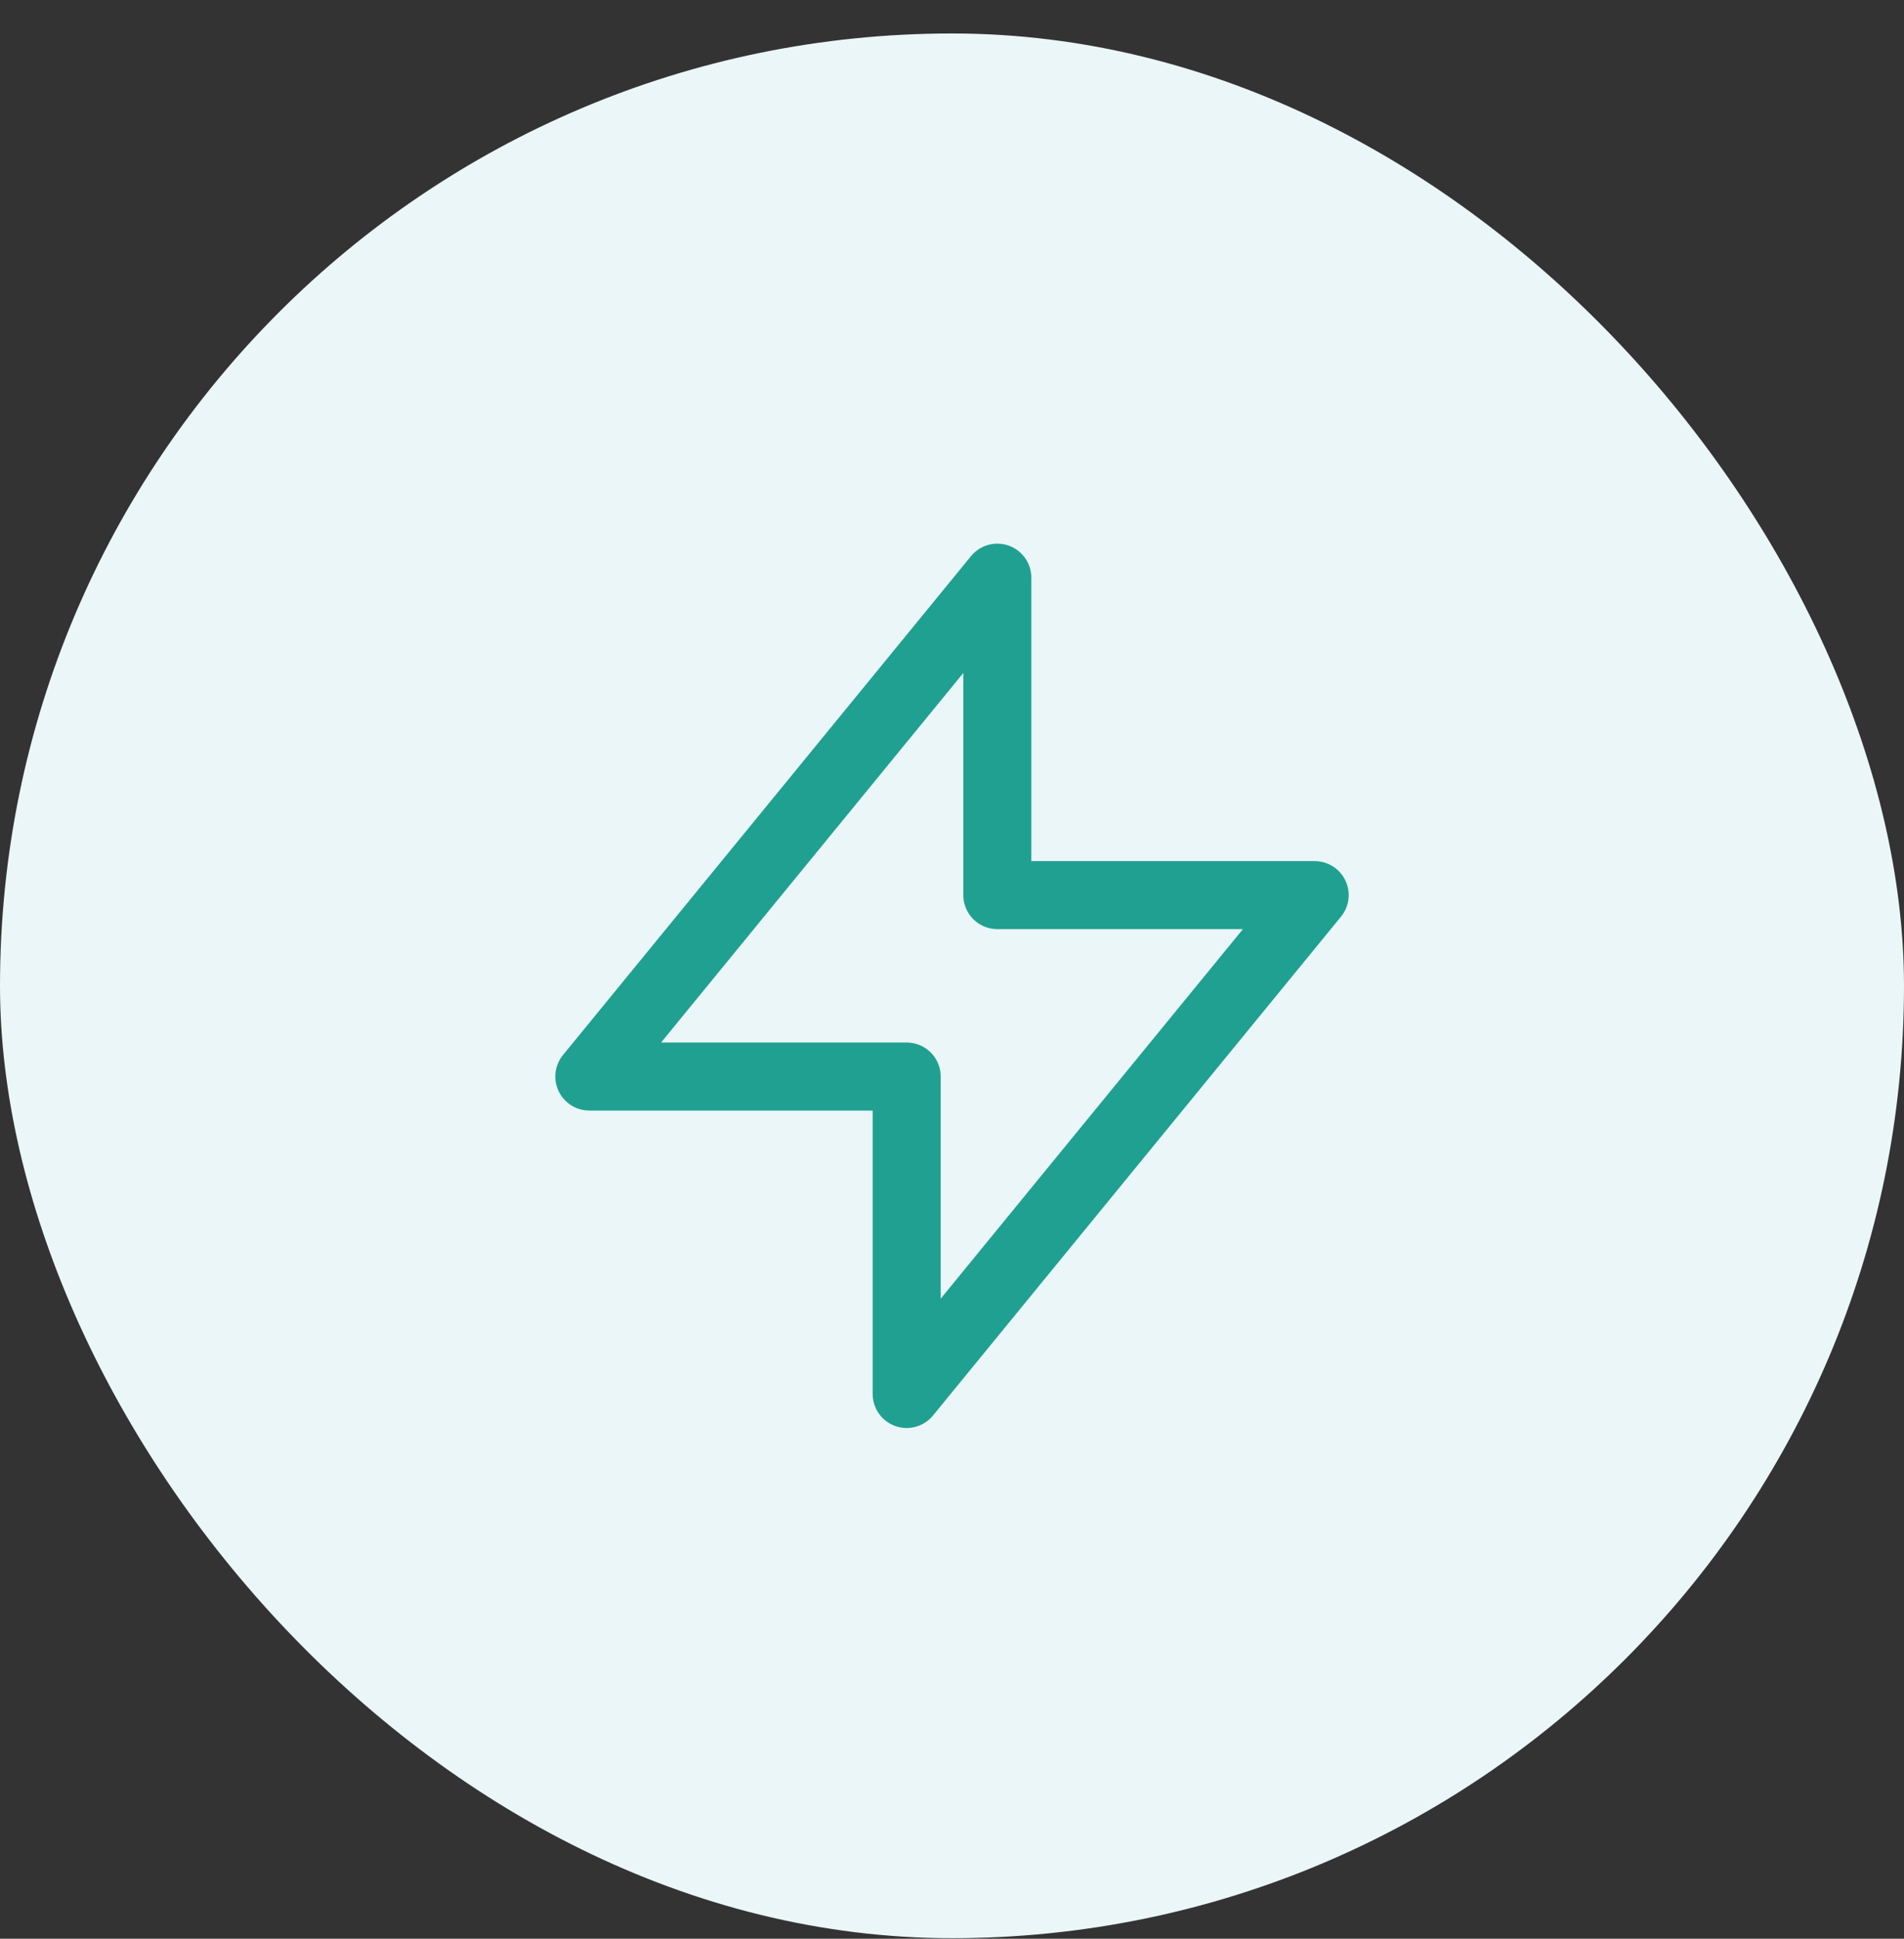
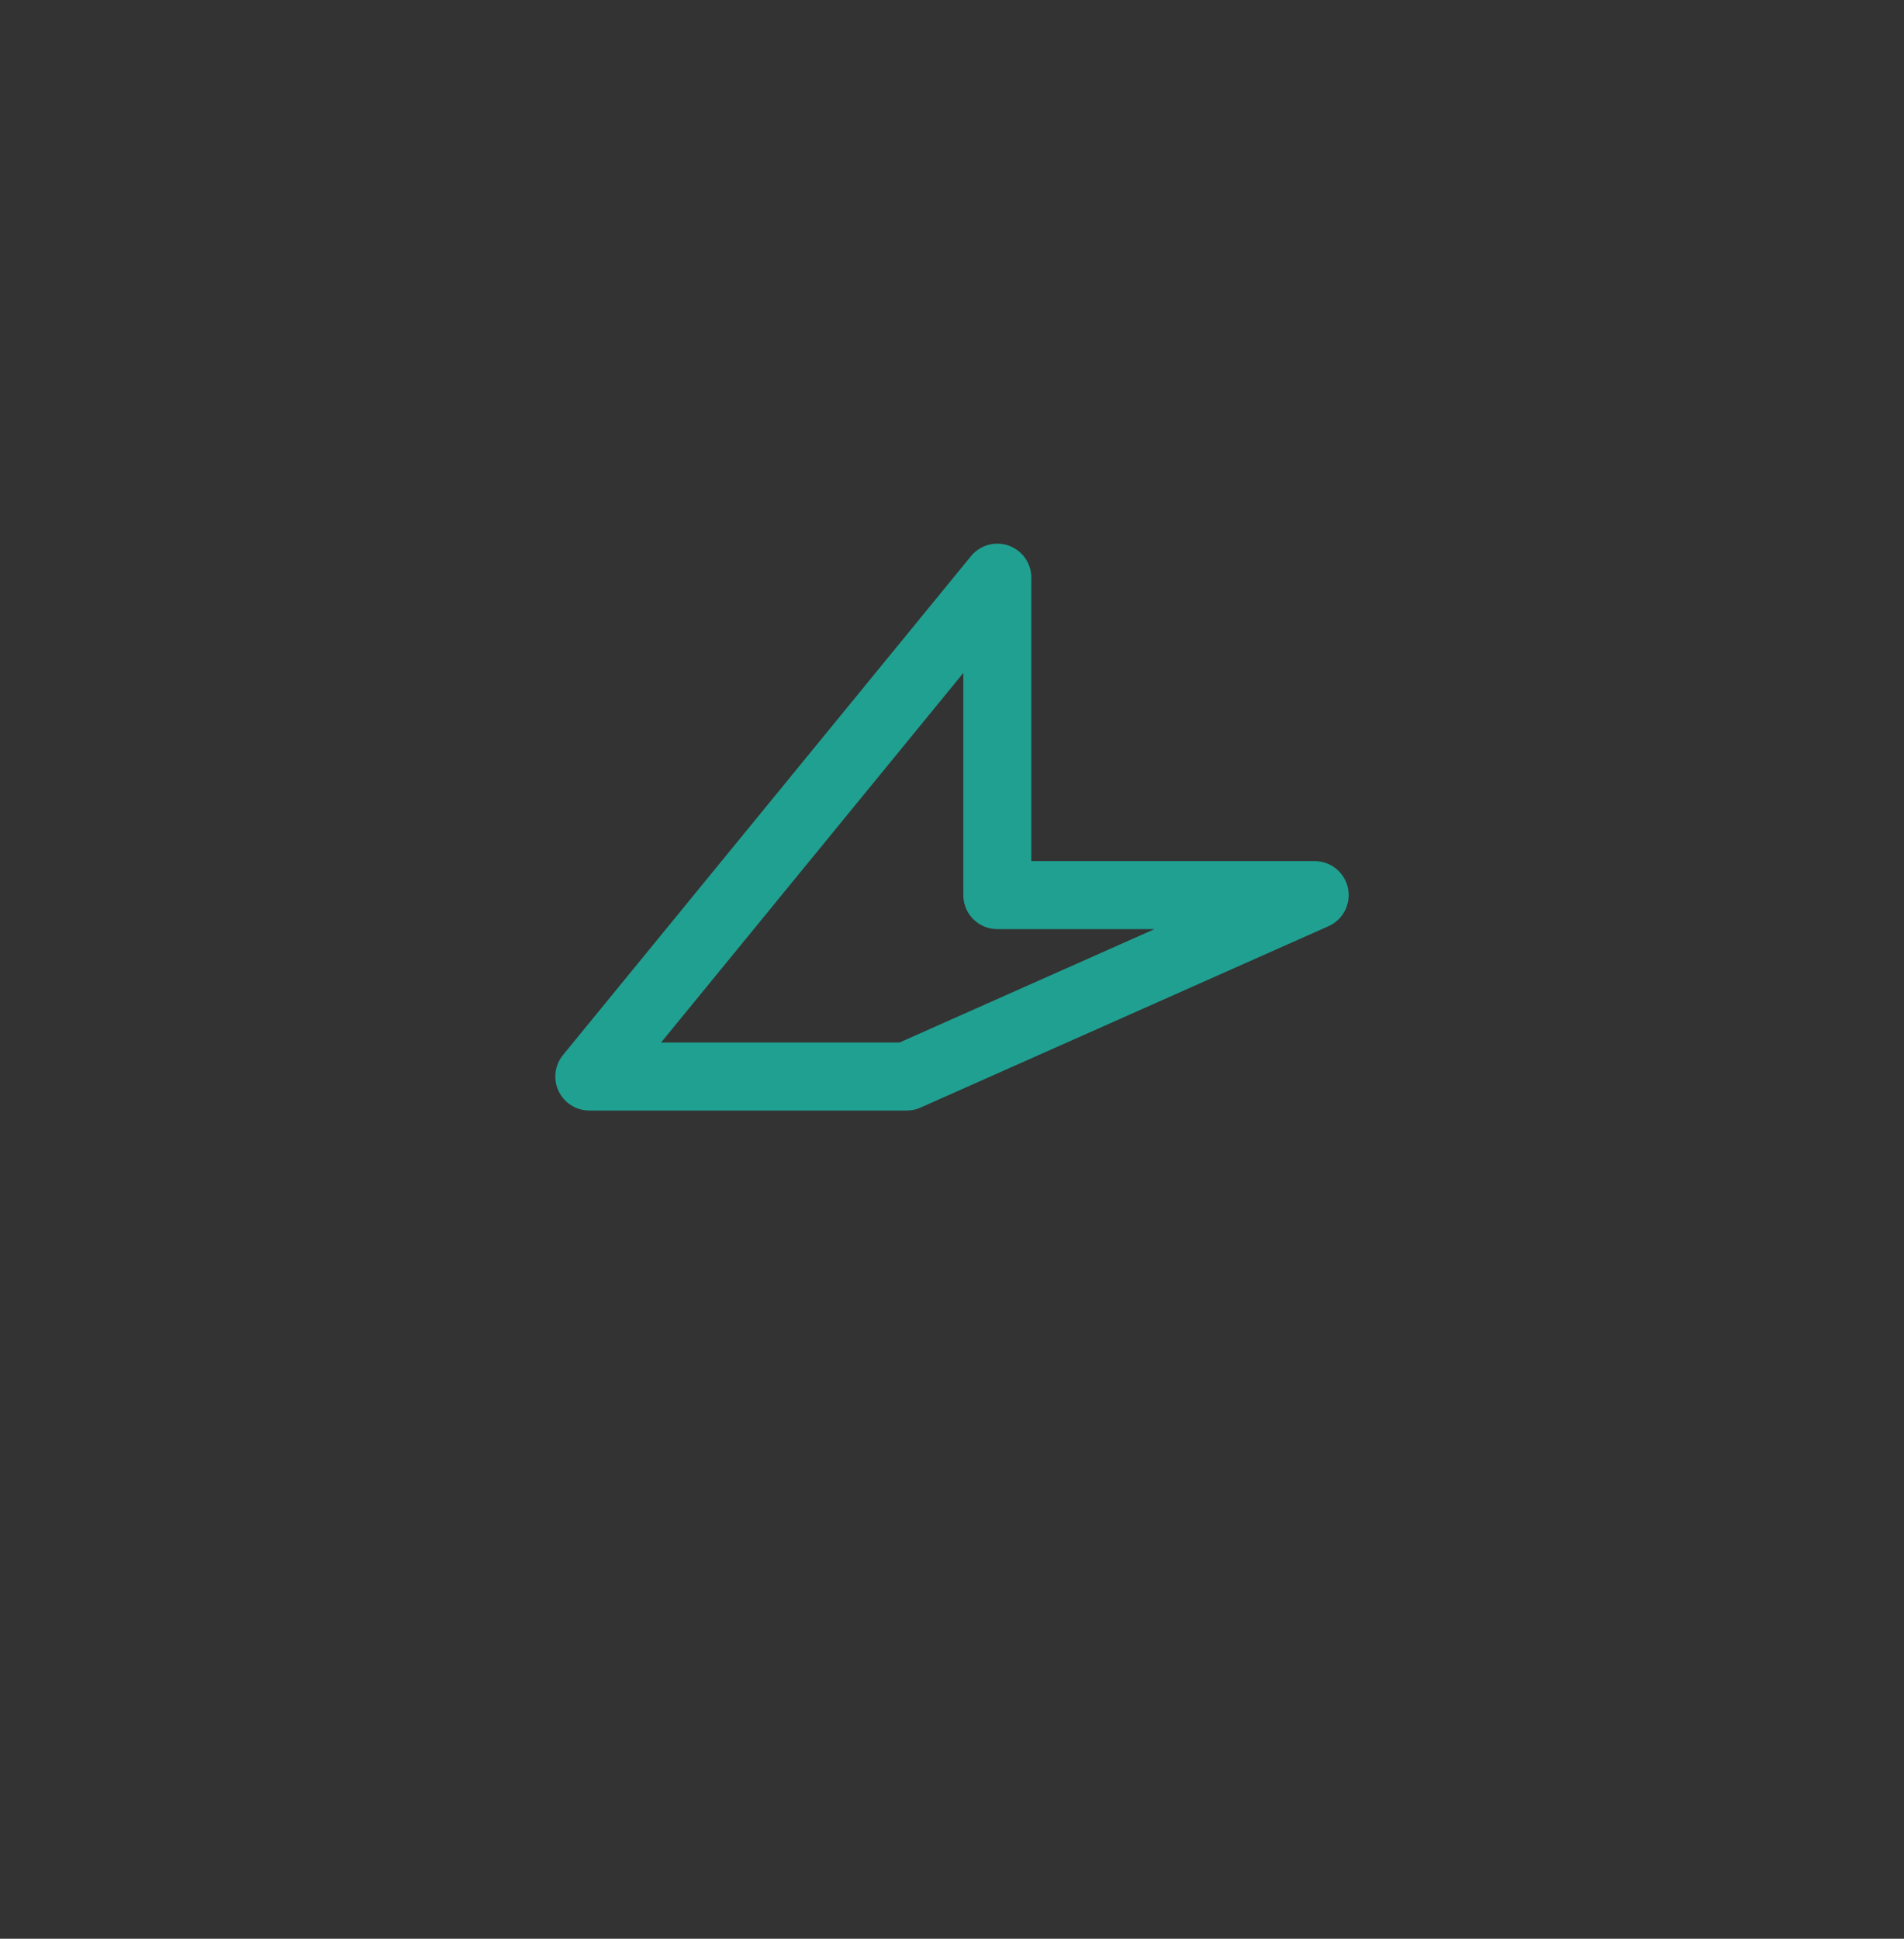
<svg xmlns="http://www.w3.org/2000/svg" width="56" height="57" viewBox="0 0 56 57" fill="none">
  <rect x="0" y="0" width="56" height="57" fill="#333333" stroke="none" />
-   <rect y="0.984" width="56" height="56" rx="28" fill="#EAF6F7" />
-   <path d="M29.333 26.317V16.984L17.333 31.651H26.667L26.667 40.984L38.667 26.317L29.333 26.317Z" stroke="#20A091" stroke-width="2" stroke-linecap="round" stroke-linejoin="round" />
+   <path d="M29.333 26.317V16.984L17.333 31.651H26.667L38.667 26.317L29.333 26.317Z" stroke="#20A091" stroke-width="2" stroke-linecap="round" stroke-linejoin="round" />
</svg>